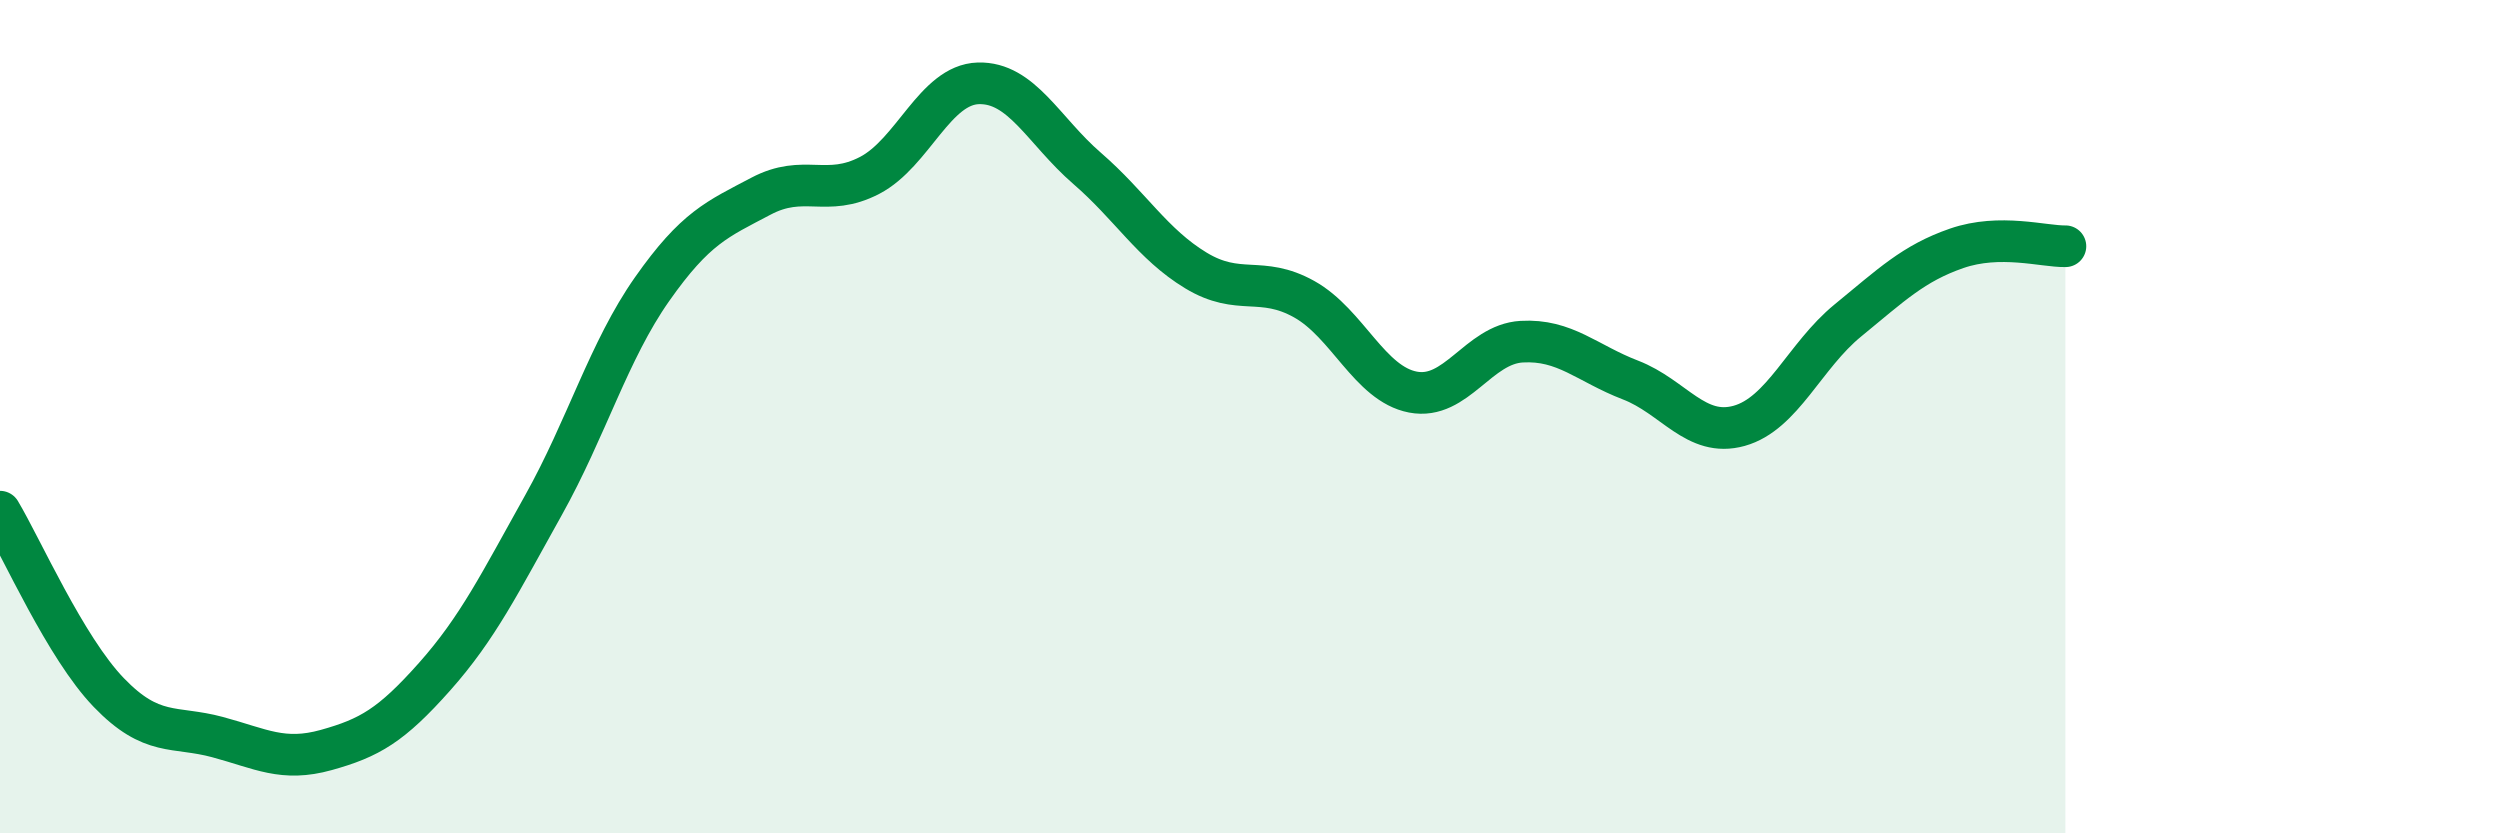
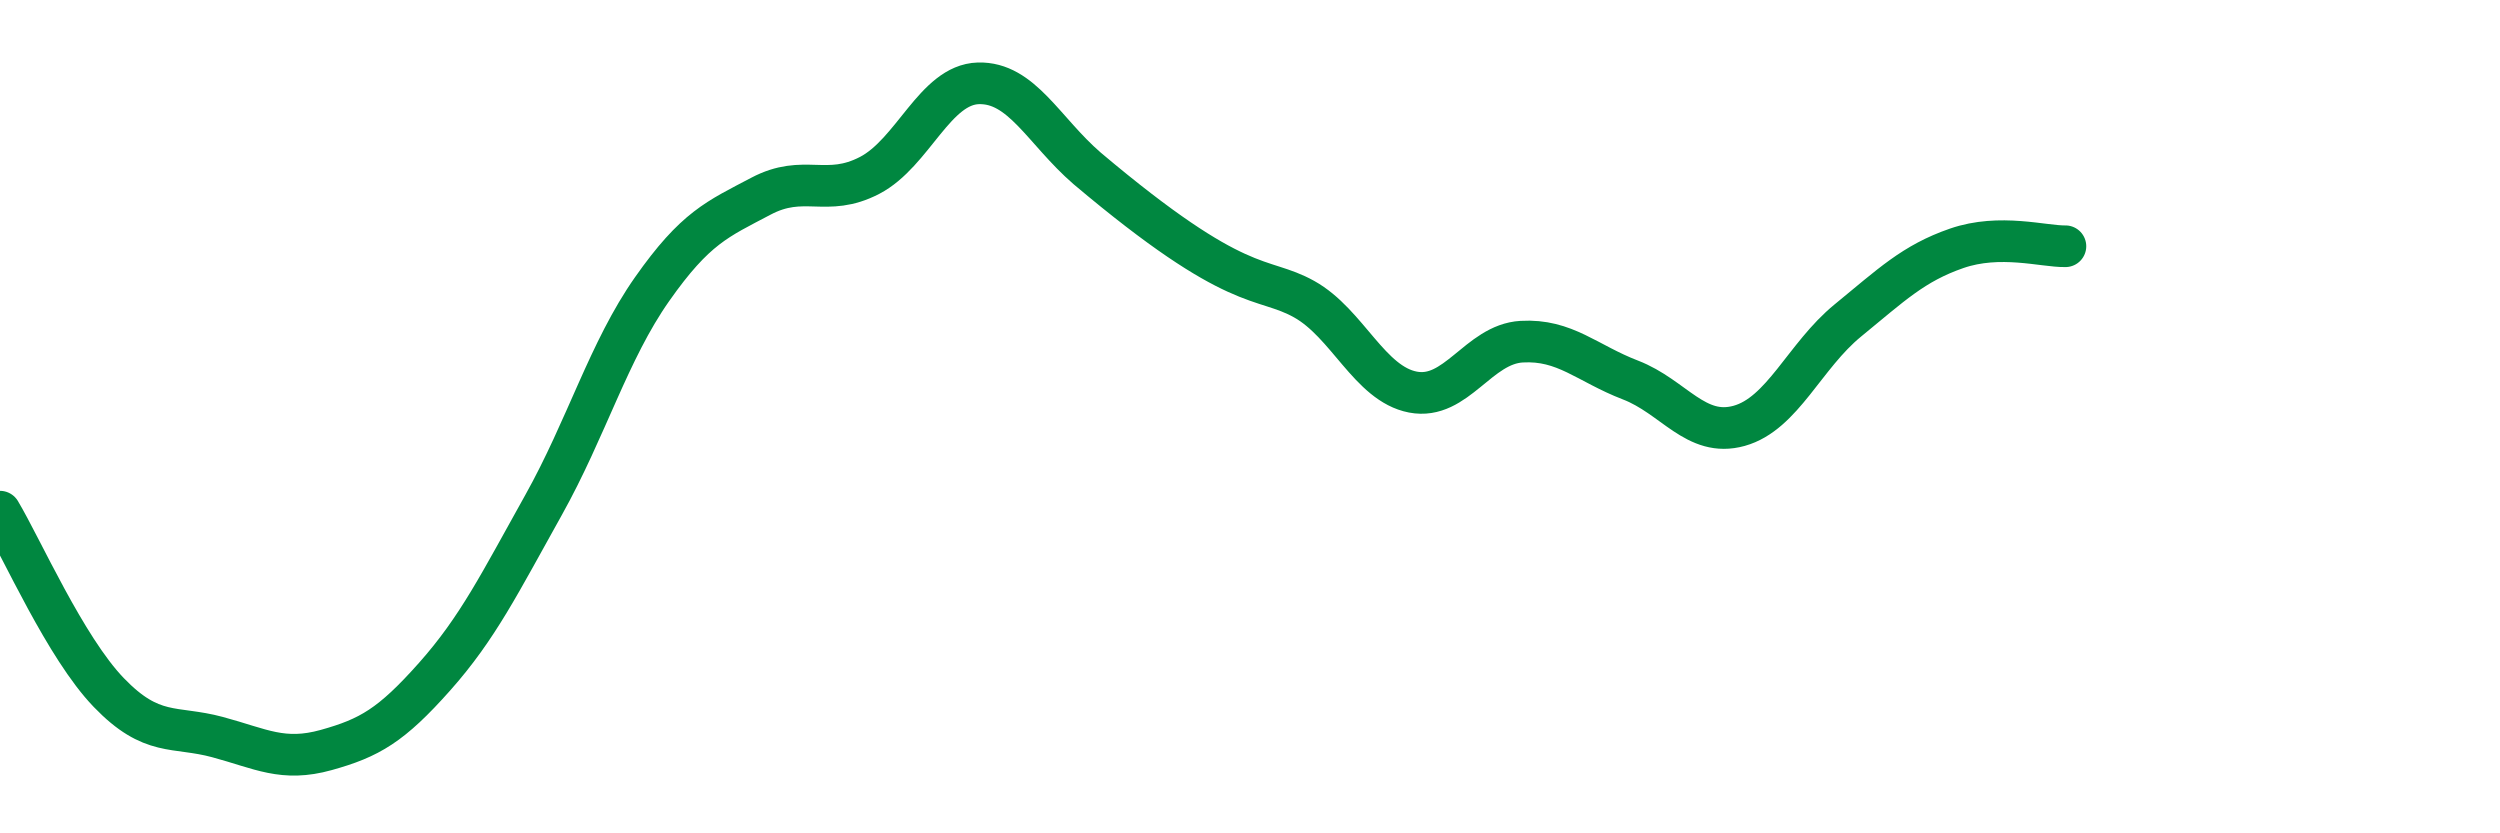
<svg xmlns="http://www.w3.org/2000/svg" width="60" height="20" viewBox="0 0 60 20">
-   <path d="M 0,12.28 C 0.52,13.15 1.57,15.54 2.61,16.62 C 3.65,17.7 4.18,17.41 5.22,17.69 C 6.26,17.97 6.79,18.29 7.83,18 C 8.87,17.71 9.39,17.41 10.43,16.24 C 11.47,15.07 12,13.99 13.04,12.13 C 14.08,10.27 14.61,8.42 15.65,6.94 C 16.69,5.46 17.22,5.26 18.26,4.71 C 19.3,4.16 19.83,4.75 20.87,4.21 C 21.91,3.67 22.44,2.03 23.48,2 C 24.52,1.97 25.05,3.14 26.09,4.04 C 27.13,4.94 27.66,5.86 28.7,6.49 C 29.74,7.12 30.26,6.6 31.3,7.18 C 32.34,7.76 32.87,9.21 33.91,9.41 C 34.95,9.61 35.48,8.26 36.52,8.2 C 37.56,8.14 38.09,8.72 39.13,9.12 C 40.17,9.52 40.7,10.51 41.74,10.22 C 42.78,9.93 43.31,8.54 44.35,7.69 C 45.39,6.84 45.92,6.32 46.96,5.96 C 48,5.6 49.05,5.92 49.57,5.91L49.57 20L0 20Z" fill="#008740" opacity="0.1" stroke-linecap="round" stroke-linejoin="round" />
-   <path d="M 0,12.28 C 0.52,13.15 1.57,15.54 2.61,16.62 C 3.65,17.7 4.18,17.41 5.22,17.69 C 6.26,17.97 6.79,18.29 7.83,18 C 8.87,17.71 9.39,17.41 10.43,16.24 C 11.47,15.07 12,13.99 13.04,12.13 C 14.08,10.27 14.61,8.42 15.65,6.94 C 16.69,5.46 17.22,5.26 18.26,4.71 C 19.3,4.16 19.83,4.75 20.87,4.21 C 21.91,3.67 22.44,2.03 23.48,2 C 24.52,1.97 25.05,3.14 26.09,4.04 C 27.13,4.94 27.66,5.86 28.7,6.49 C 29.74,7.12 30.26,6.6 31.3,7.18 C 32.34,7.76 32.87,9.21 33.91,9.41 C 34.95,9.61 35.48,8.26 36.52,8.2 C 37.56,8.14 38.09,8.72 39.13,9.12 C 40.17,9.52 40.7,10.51 41.74,10.22 C 42.78,9.93 43.31,8.54 44.35,7.69 C 45.39,6.84 45.92,6.32 46.96,5.96 C 48,5.6 49.05,5.92 49.57,5.91" stroke="#008740" stroke-width="1" fill="none" stroke-linecap="round" stroke-linejoin="round" />
+   <path d="M 0,12.28 C 0.52,13.15 1.57,15.54 2.61,16.62 C 3.65,17.7 4.18,17.41 5.22,17.69 C 6.26,17.97 6.79,18.29 7.83,18 C 8.87,17.71 9.39,17.41 10.43,16.24 C 11.47,15.07 12,13.99 13.04,12.13 C 14.08,10.27 14.61,8.42 15.65,6.94 C 16.69,5.46 17.22,5.26 18.26,4.71 C 19.3,4.16 19.83,4.75 20.87,4.21 C 21.91,3.67 22.44,2.03 23.48,2 C 24.52,1.97 25.05,3.14 26.09,4.04 C 29.74,7.12 30.26,6.6 31.3,7.18 C 32.34,7.76 32.87,9.21 33.91,9.41 C 34.95,9.61 35.48,8.26 36.52,8.2 C 37.56,8.14 38.09,8.72 39.13,9.12 C 40.17,9.52 40.7,10.51 41.74,10.22 C 42.78,9.93 43.31,8.54 44.35,7.69 C 45.39,6.84 45.92,6.32 46.96,5.96 C 48,5.6 49.05,5.92 49.57,5.91" stroke="#008740" stroke-width="1" fill="none" stroke-linecap="round" stroke-linejoin="round" />
</svg>